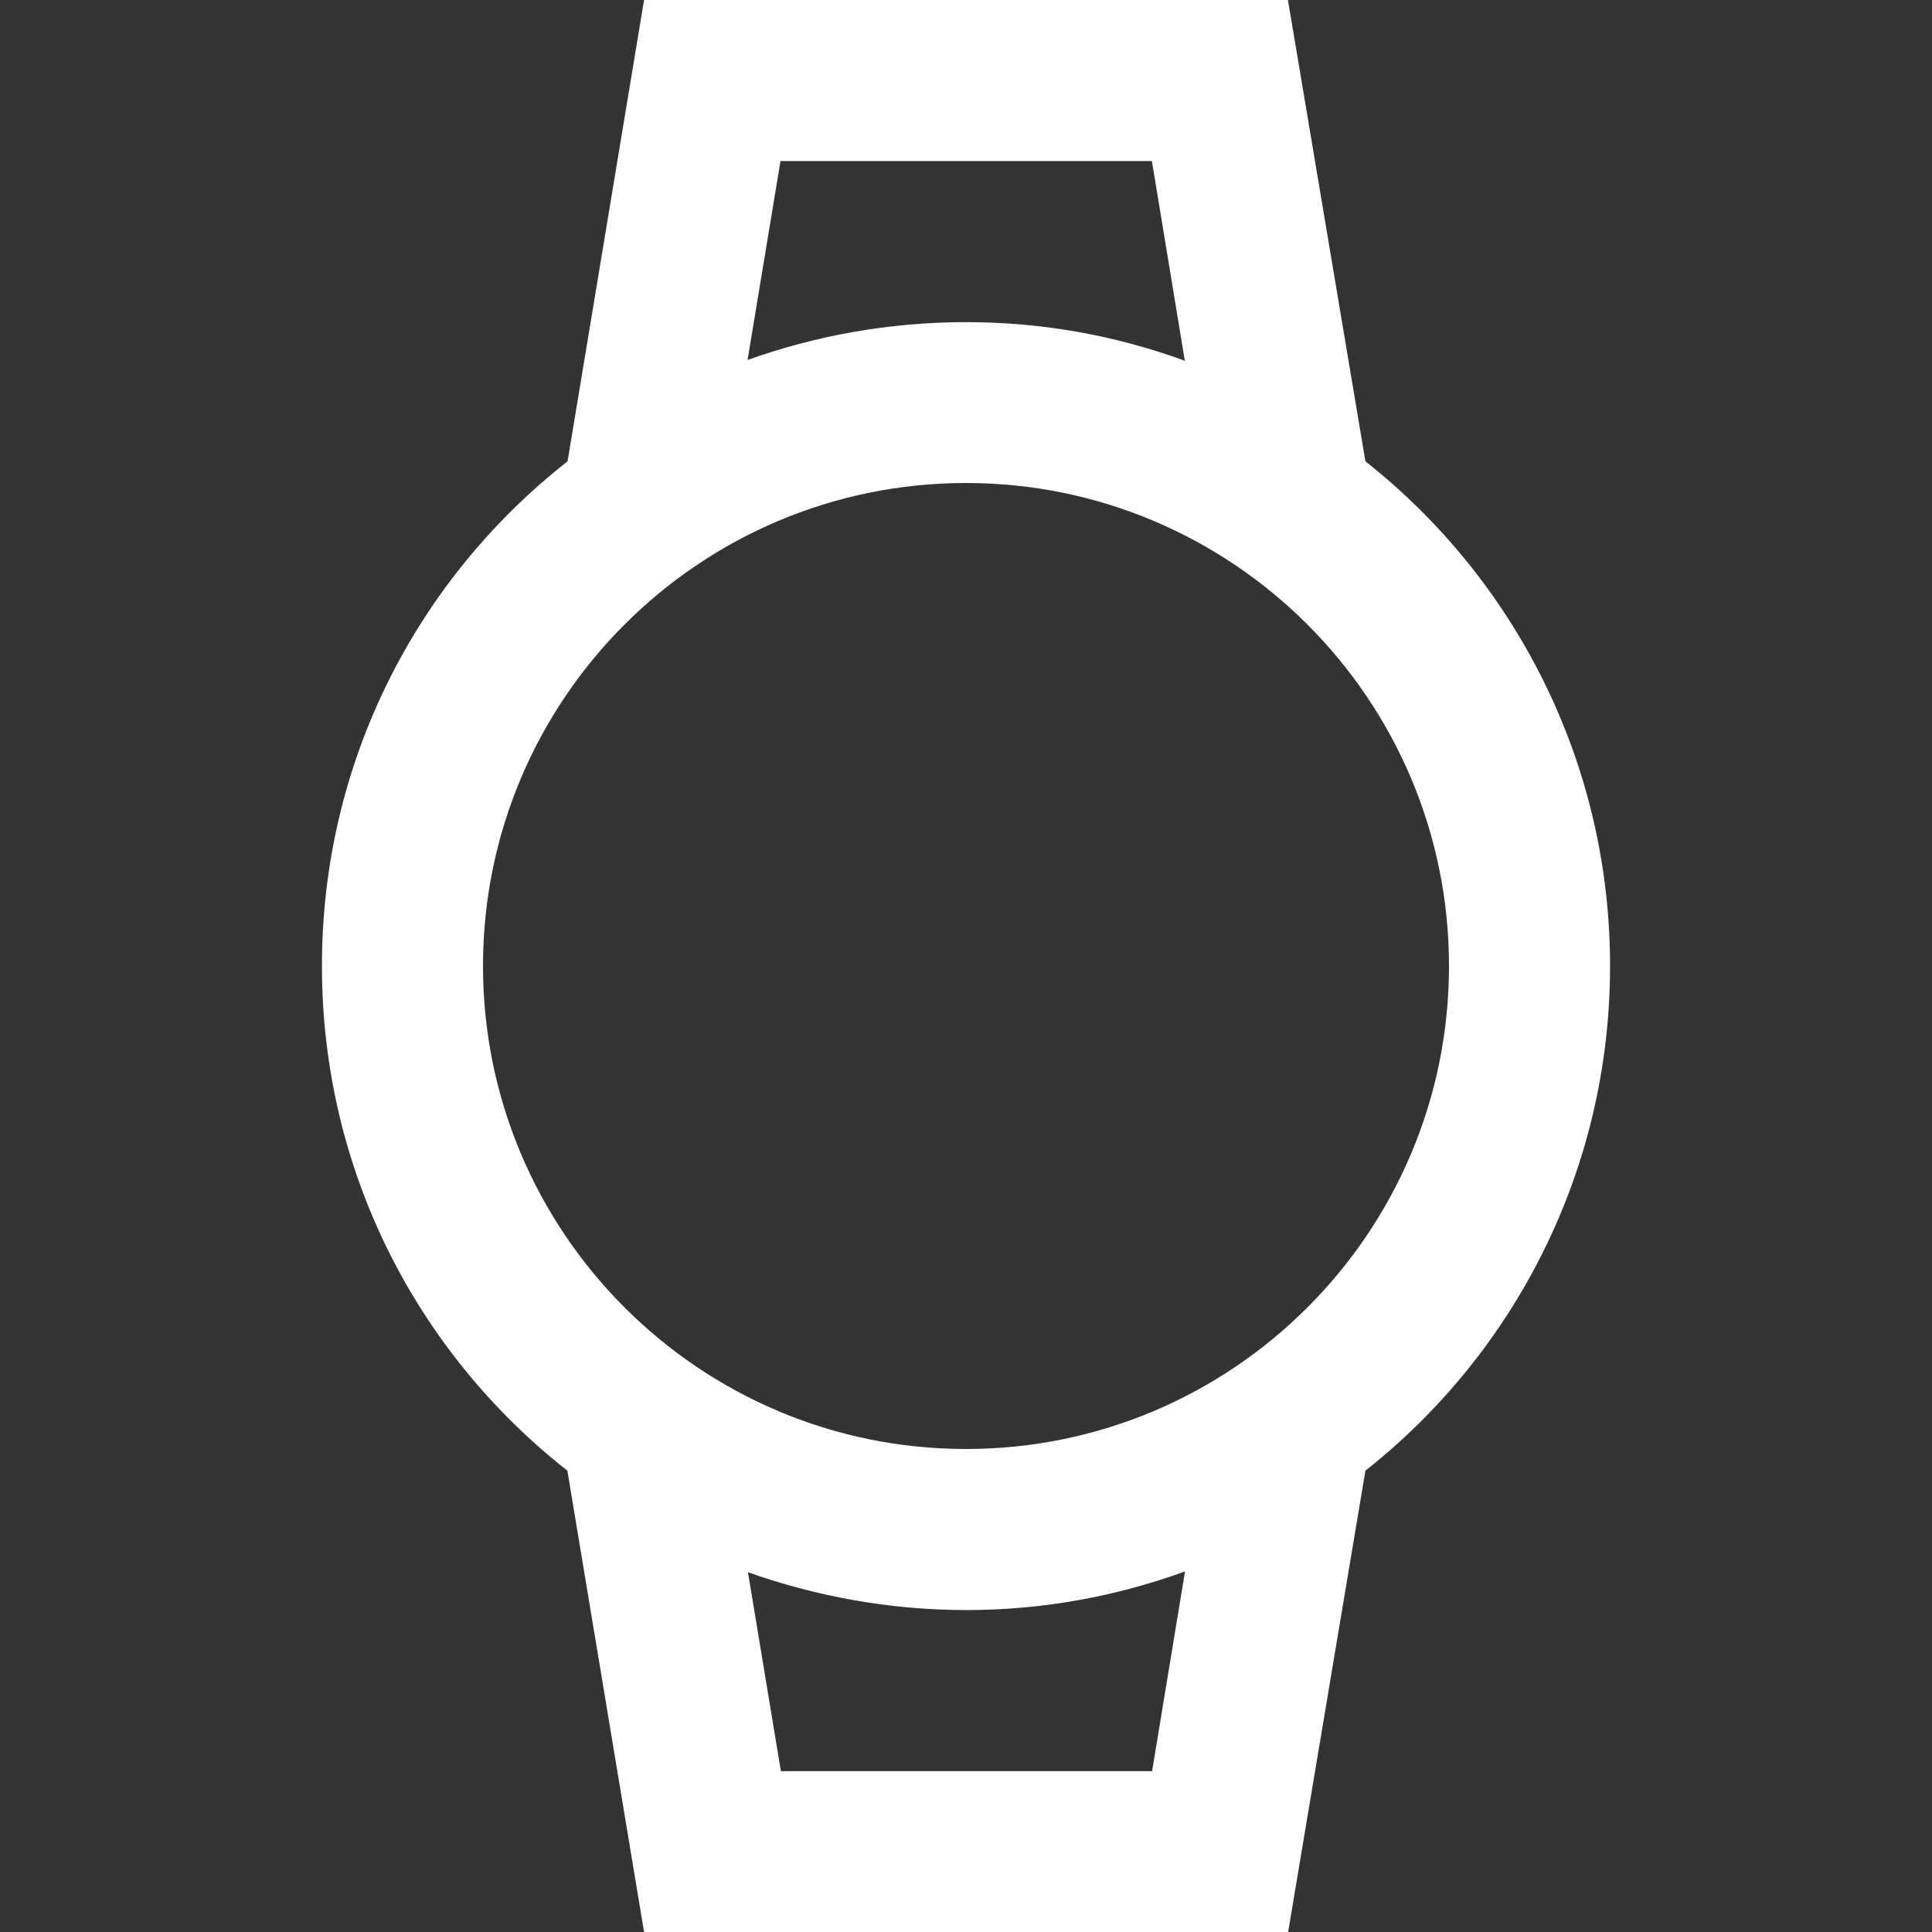
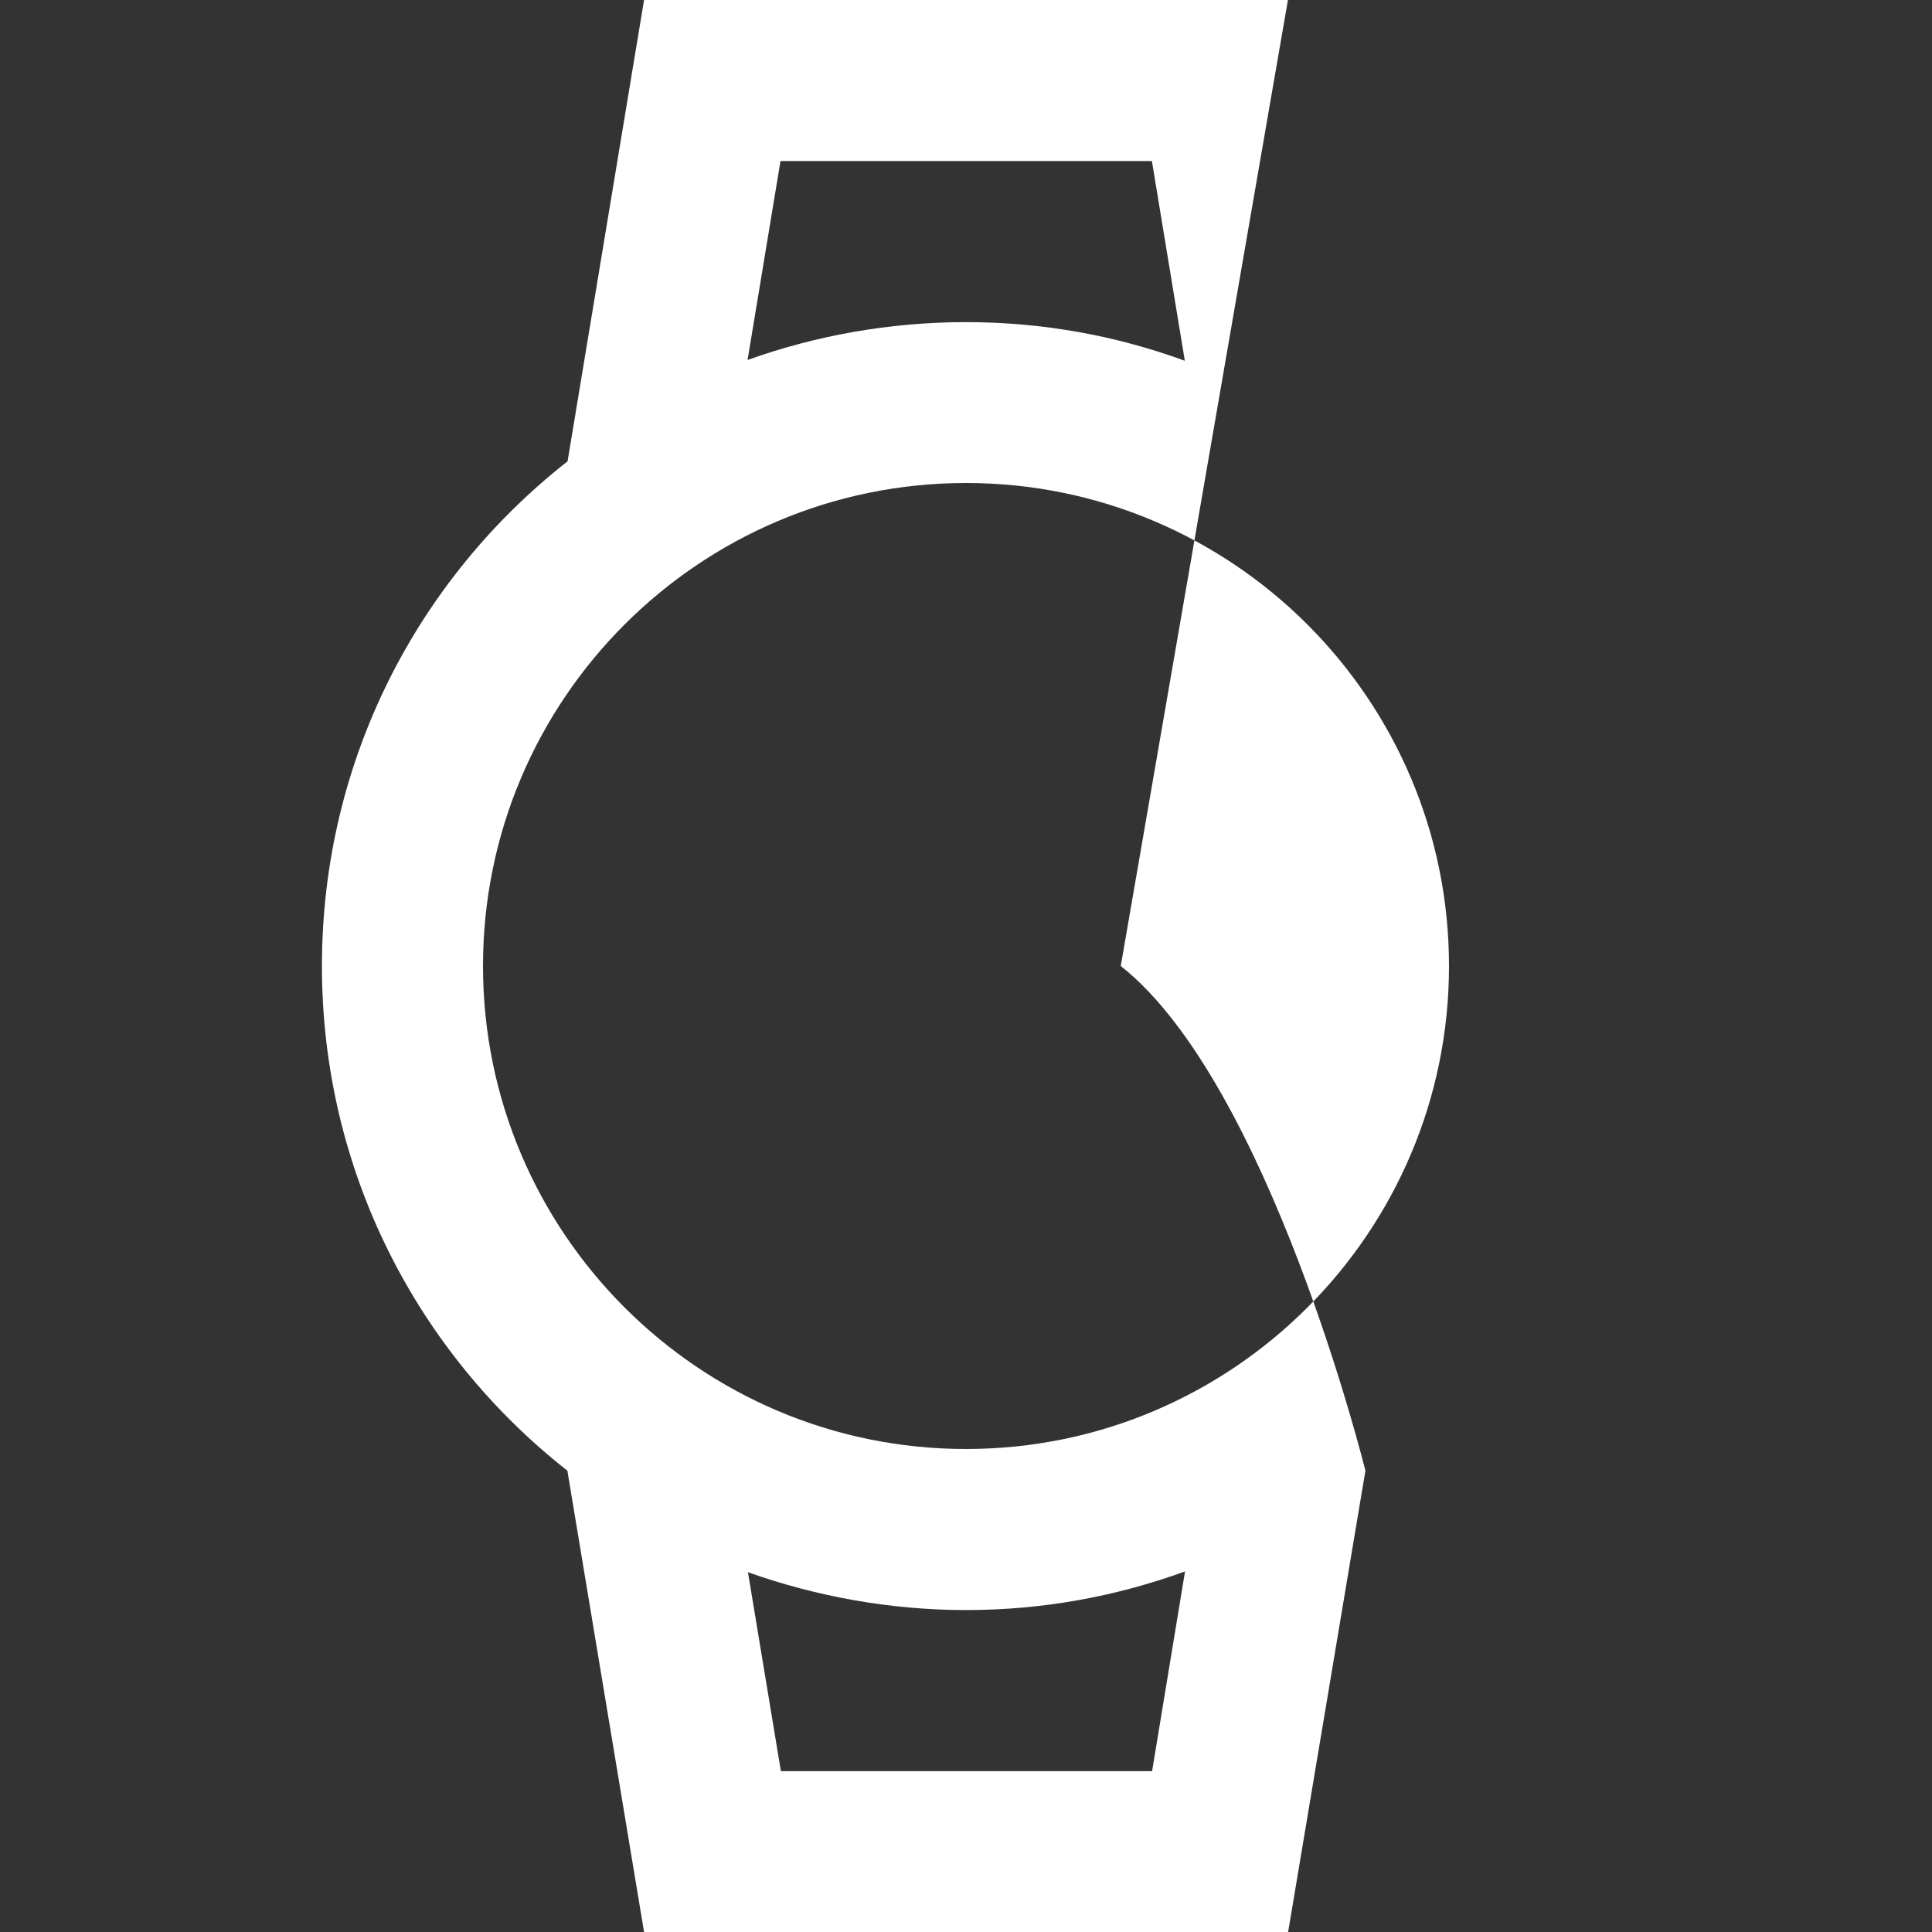
<svg xmlns="http://www.w3.org/2000/svg" version="1.1" id="Layer_1" x="0px" y="0px" viewBox="0 0 98 98" enable-background="new 0 0 98 98" xml:space="preserve">
  <rect x="0" y="0" width="98" height="98" fill="#333333" stroke="none" />
-   <path fill="#FFFFFF" d="M58.43,8.17l1.67,10.13c-3.47-1.27-7.19-1.96-11.11-1.96c-3.88,0-7.64,0.69-11.07,1.92l1.67-10.09H58.43    M60.11,79.71l-1.67,10.13H39.61l-1.67-10.09c3.43,1.22,7.19,1.92,11.07,1.92C52.92,81.67,56.64,80.97,60.11,79.71 M65.33,0H32.67   l-3.88,23.4C21.19,29.36,16.33,38.59,16.33,49s4.86,19.64,12.45,25.6L32.67,98h32.67l3.92-23.4c7.55-5.96,12.41-15.23,12.41-25.6   s-4.86-19.64-12.41-25.6L65.33,0z M49,73.5c-13.52,0-24.5-10.98-24.5-24.5S35.48,24.5,49,24.5S73.5,35.48,73.5,49   S62.52,73.5,49,73.5z" />
+   <path fill="#FFFFFF" d="M58.43,8.17l1.67,10.13c-3.47-1.27-7.19-1.96-11.11-1.96c-3.88,0-7.64,0.69-11.07,1.92l1.67-10.09H58.43    M60.11,79.71l-1.67,10.13H39.61l-1.67-10.09c3.43,1.22,7.19,1.92,11.07,1.92C52.92,81.67,56.64,80.97,60.11,79.71 M65.33,0H32.67   l-3.88,23.4C21.19,29.36,16.33,38.59,16.33,49s4.86,19.64,12.45,25.6L32.67,98h32.67l3.92-23.4s-4.86-19.64-12.41-25.6L65.33,0z M49,73.5c-13.52,0-24.5-10.98-24.5-24.5S35.48,24.5,49,24.5S73.5,35.48,73.5,49   S62.52,73.5,49,73.5z" />
</svg>